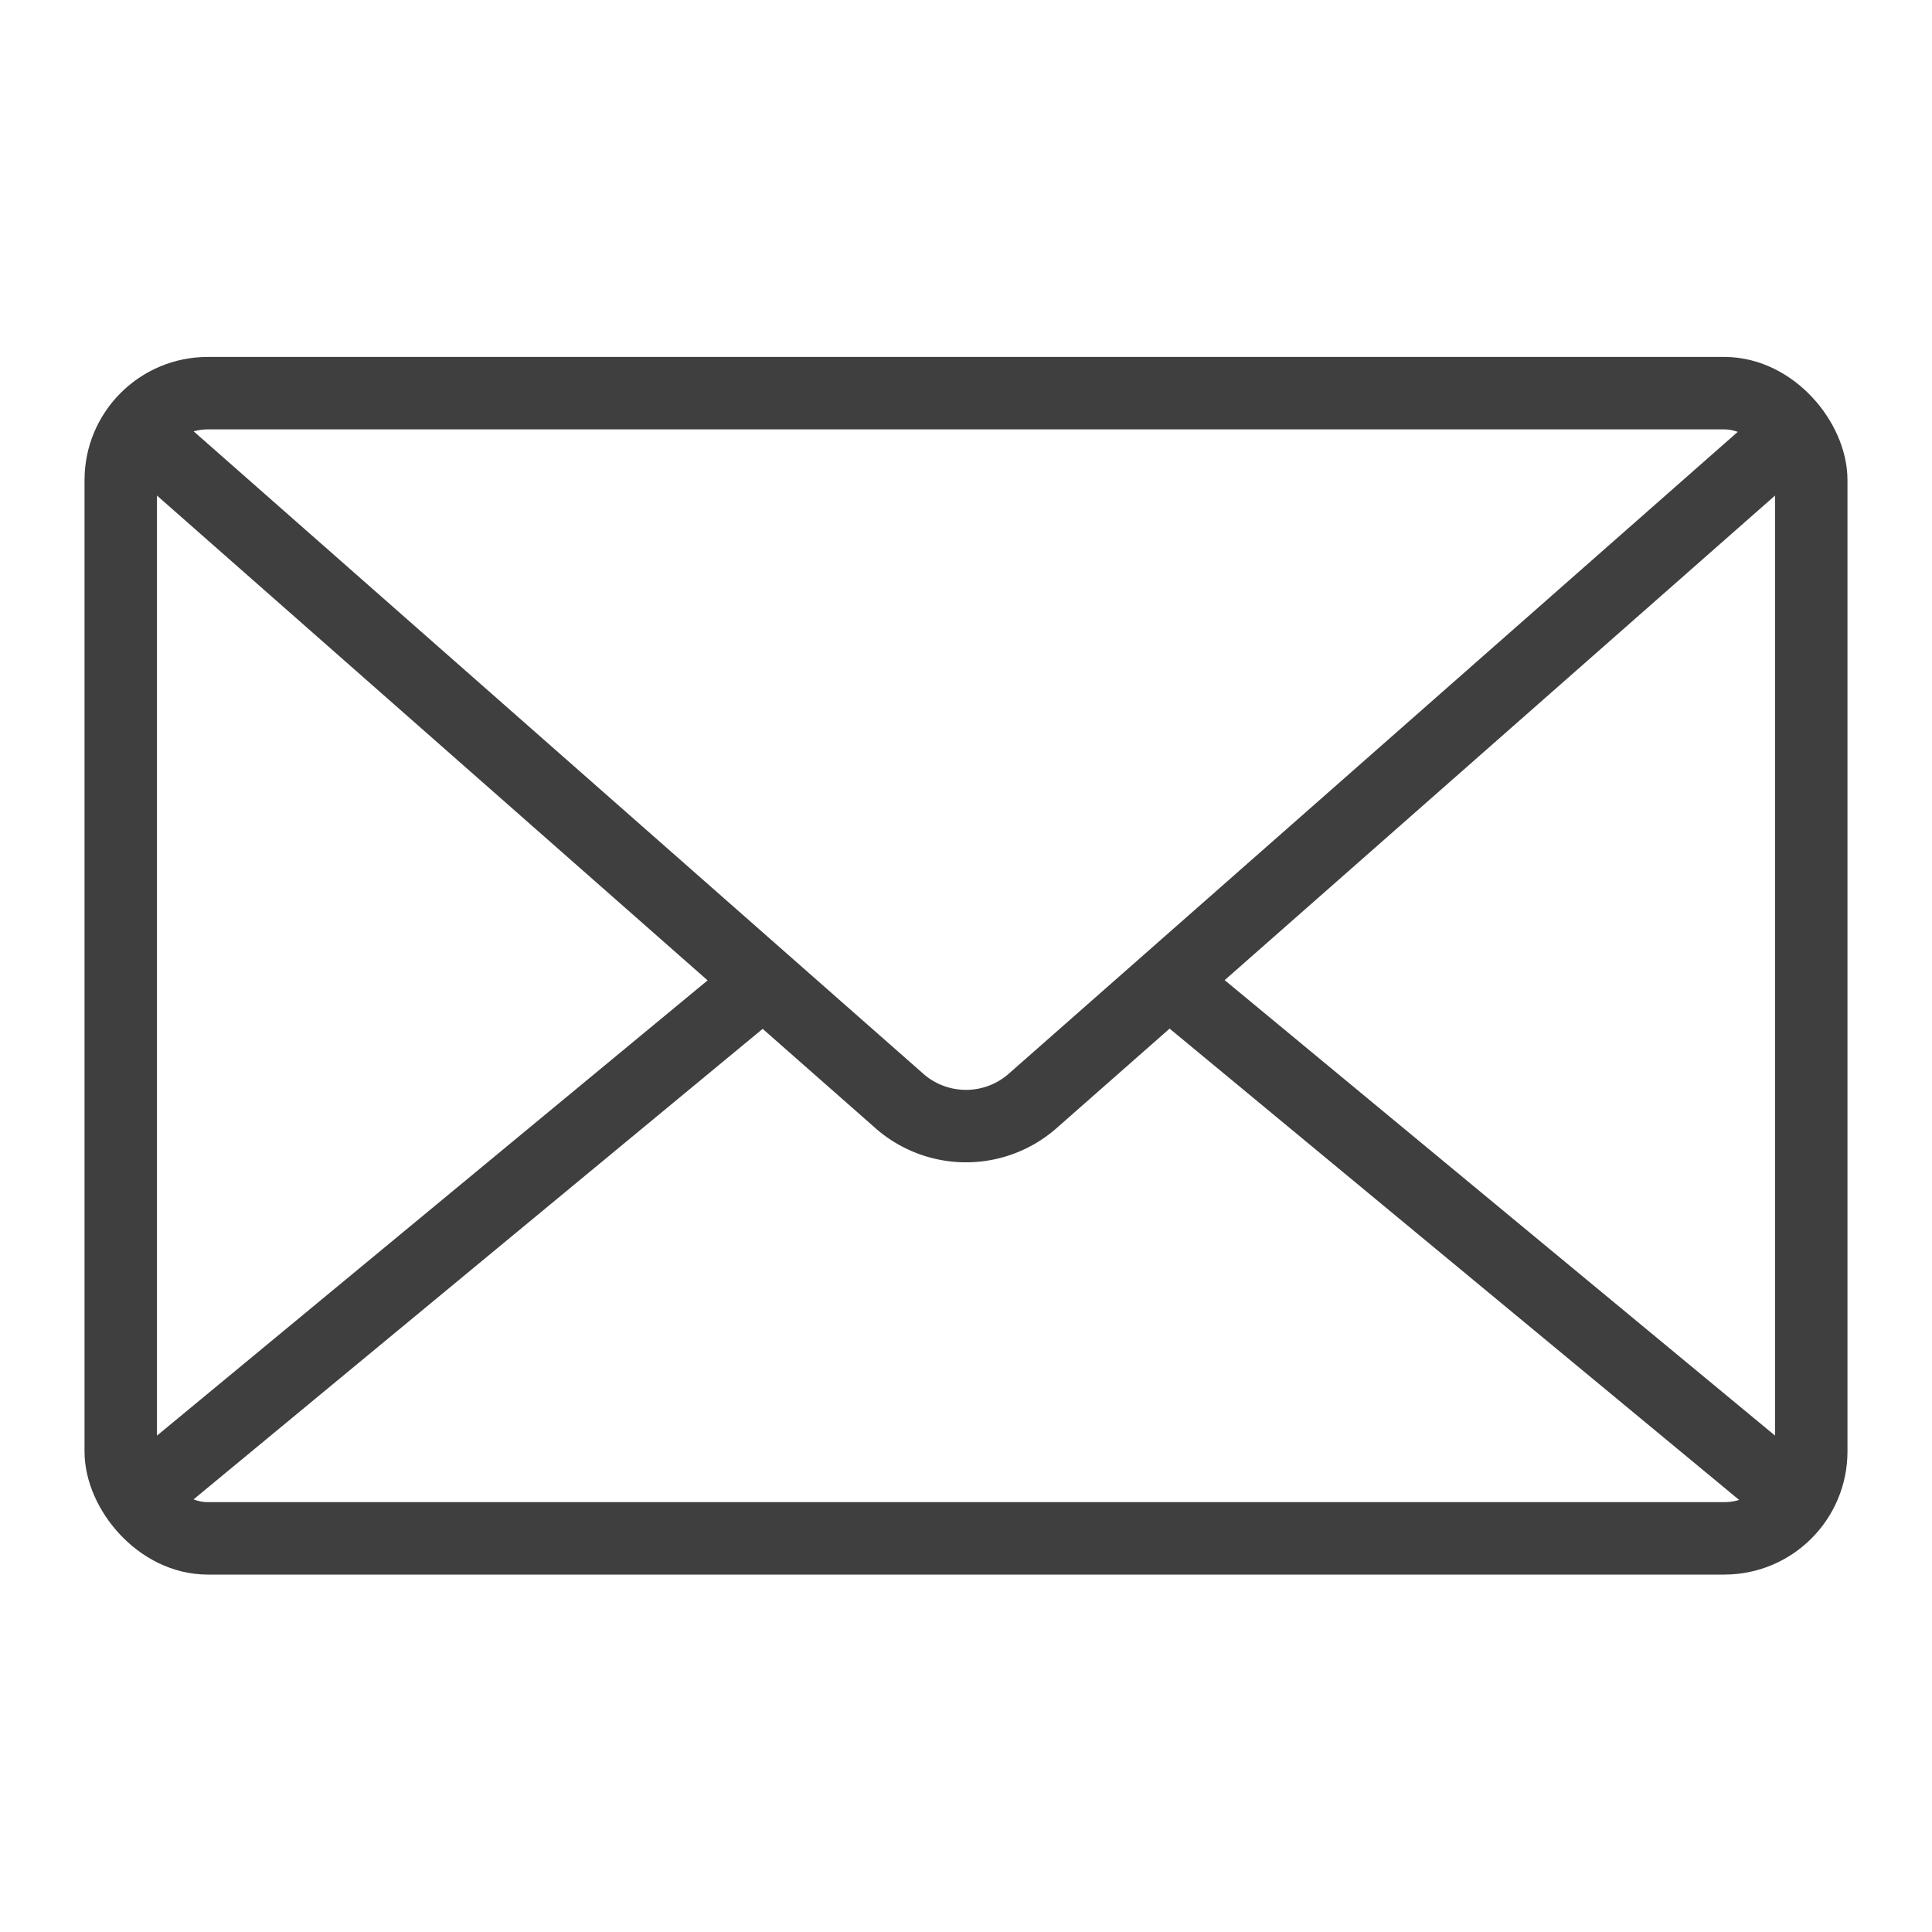
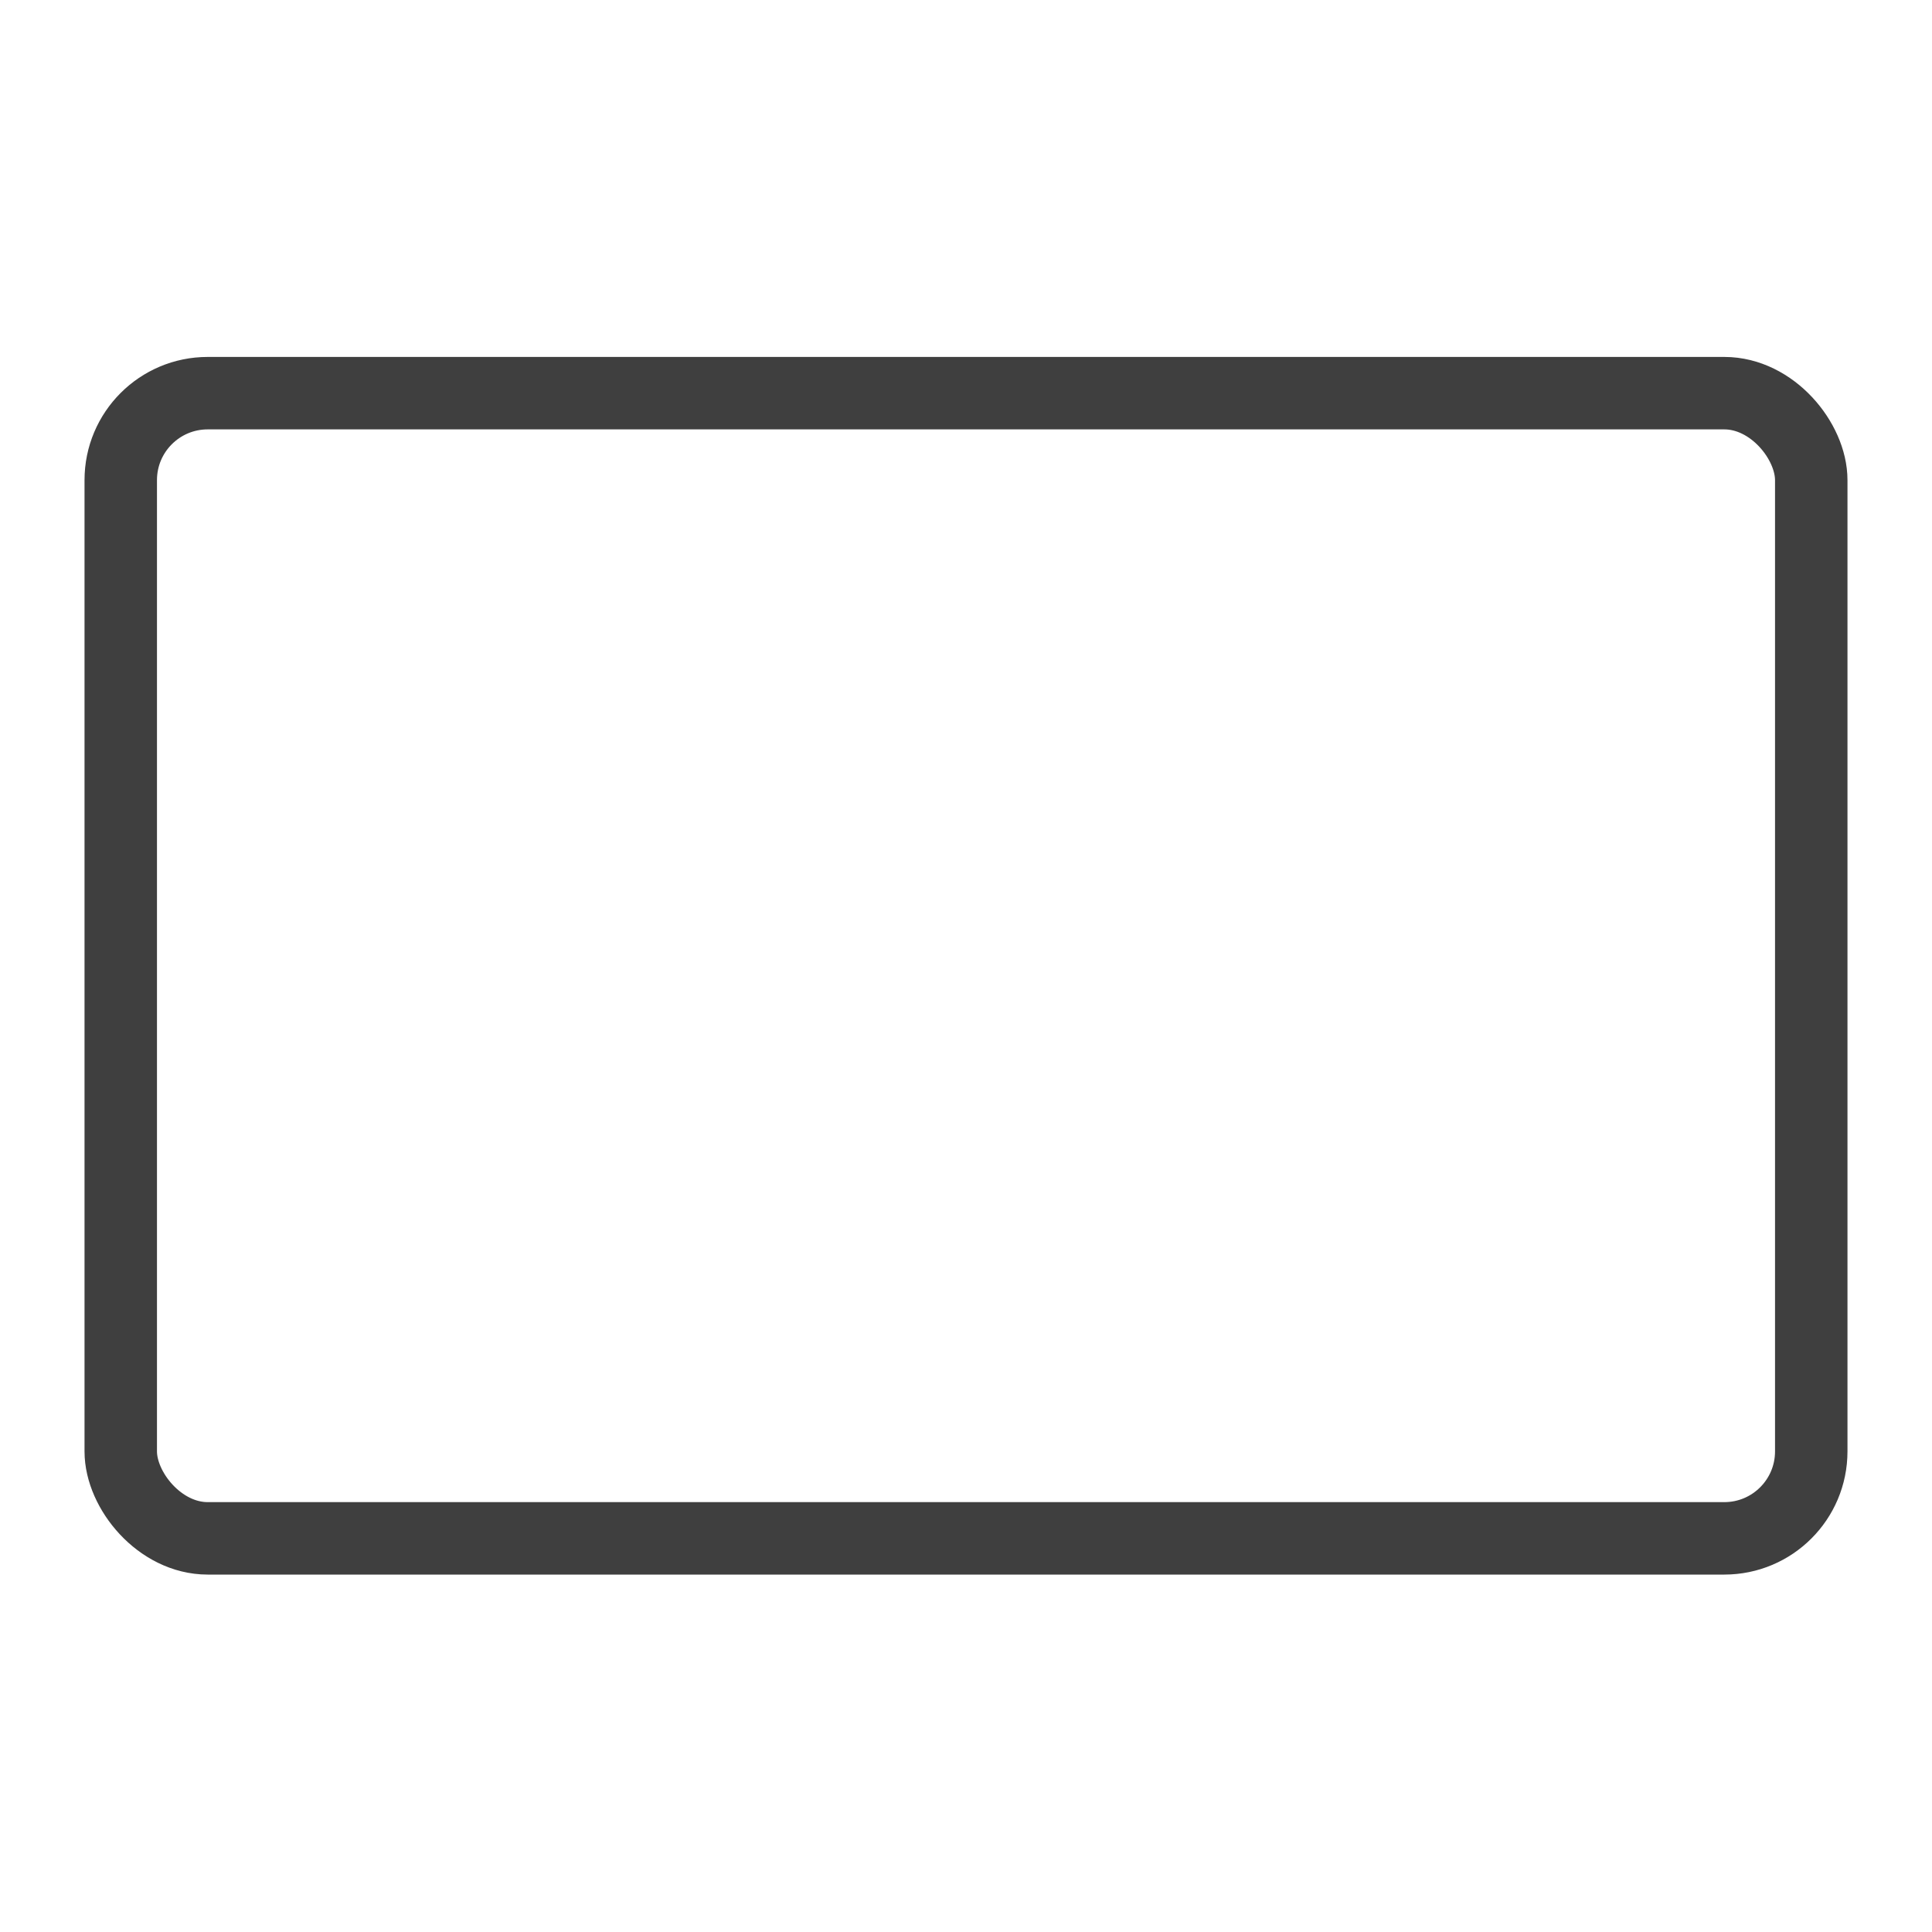
<svg xmlns="http://www.w3.org/2000/svg" viewBox="0 0 40 40">
  <defs>
    <style>.cls-1,.cls-2{fill:none;}.cls-1{stroke:#3f3f3f;stroke-miterlimit:10;stroke-width:1.5px;}</style>
  </defs>
  <title>icon_mail</title>
  <g id="Layer_1_Kopie_Kopie" data-name="Layer 1 Kopie Kopie">
-     <line class="cls-1" x1="15.8" y1="20.32" x2="2.81" y2="31.06" />
-     <line class="cls-1" x1="37.19" y1="31.06" x2="24.2" y2="20.31" />
-     <path class="cls-1" d="M2.84,8.9,18.65,22.82a2.09,2.09,0,0,0,2.7,0L37.16,8.9" />
    <rect class="cls-1" x="2.5" y="8.14" width="35" height="23.71" rx="1.8" />
  </g>
  <g id="Ebene_1" data-name="Ebene 1">
-     <rect class="cls-2" width="40" height="40" />
-   </g>
+     </g>
</svg>